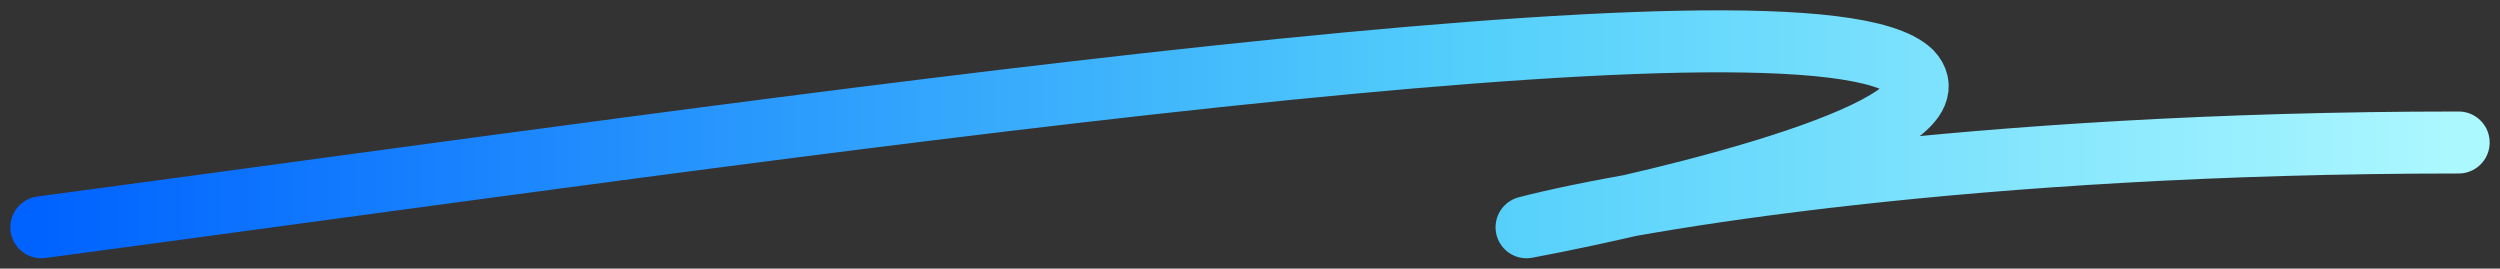
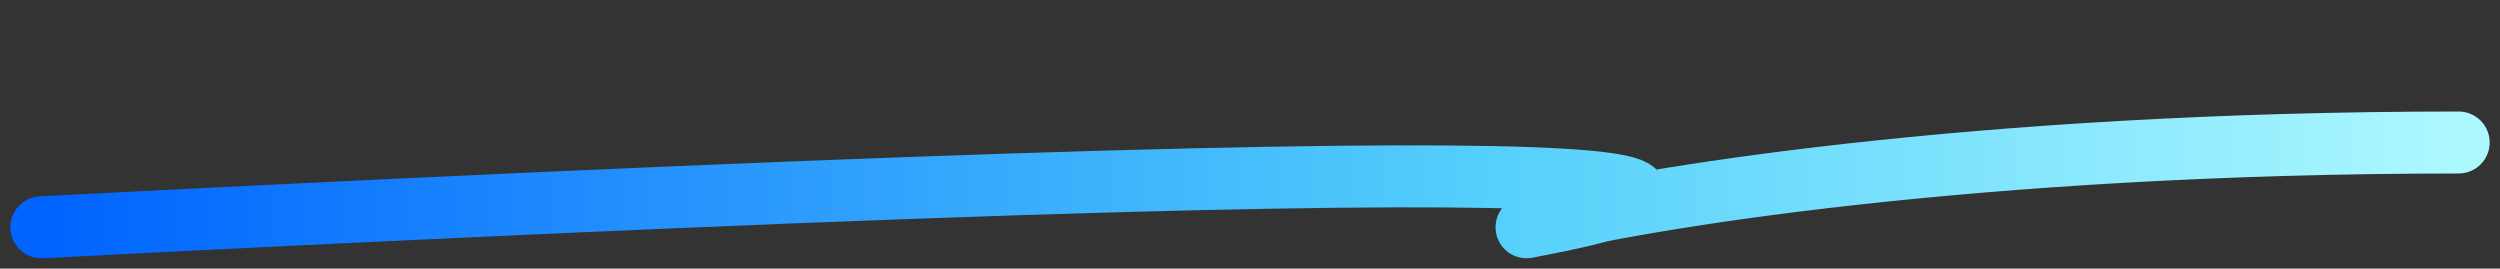
<svg xmlns="http://www.w3.org/2000/svg" width="121" height="13" viewBox="0 0 121 13" fill="none">
  <rect x="0" y="0" width="121" height="13" fill="#333333" stroke="none" />
-   <path id="Vector 16" d="M2 11C37.806 6.213 87.634 -1.172 92.504 3.478C95.082 6.213 81.165 9.632 73.885 11C79.136 9.632 95.511 6.897 119 6.897" stroke="url(#paint0_linear_4180_683)" stroke-width="3" stroke-linecap="round" stroke-linejoin="round" />
+   <path id="Vector 16" d="M2 11C95.082 6.213 81.165 9.632 73.885 11C79.136 9.632 95.511 6.897 119 6.897" stroke="url(#paint0_linear_4180_683)" stroke-width="3" stroke-linecap="round" stroke-linejoin="round" />
  <defs>
    <linearGradient id="paint0_linear_4180_683" x1="2" y1="6.5" x2="119" y2="6.5" gradientUnits="userSpaceOnUse">
      <stop stop-color="#0063FF" />
      <stop offset="0.595" stop-color="#54CFFB" />
      <stop offset="1" stop-color="#ACF8FF" />
    </linearGradient>
  </defs>
</svg>